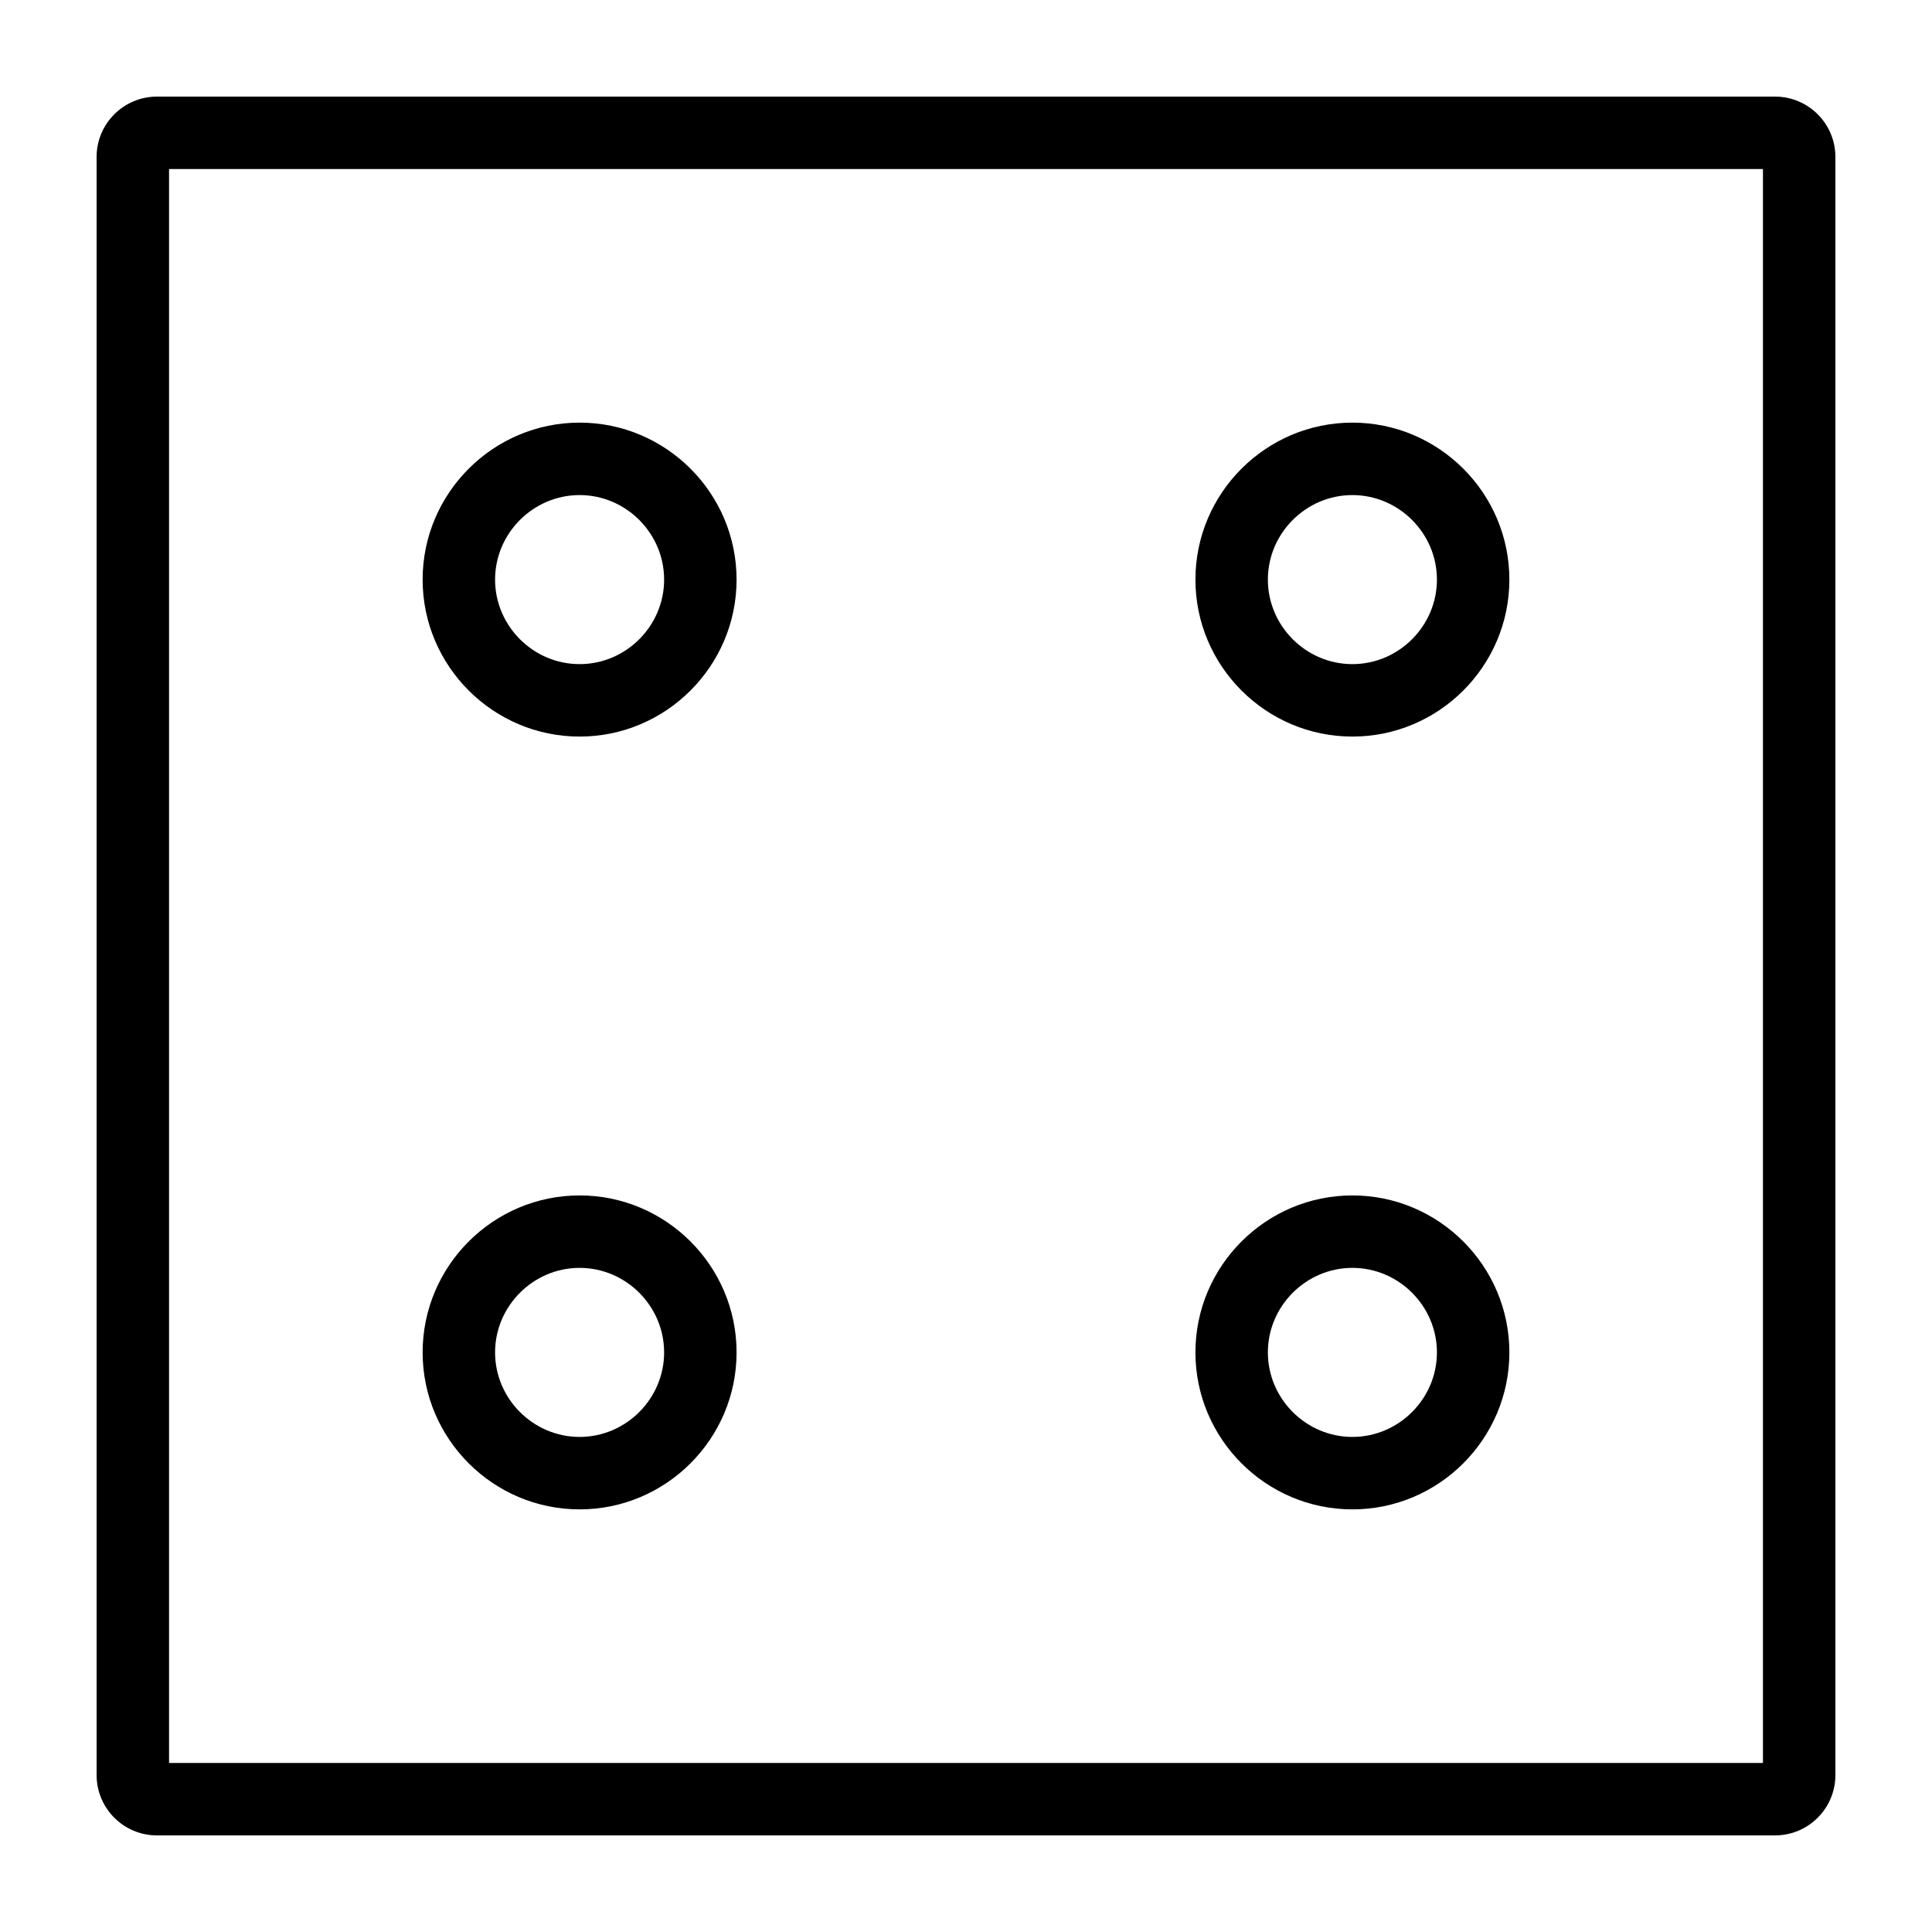
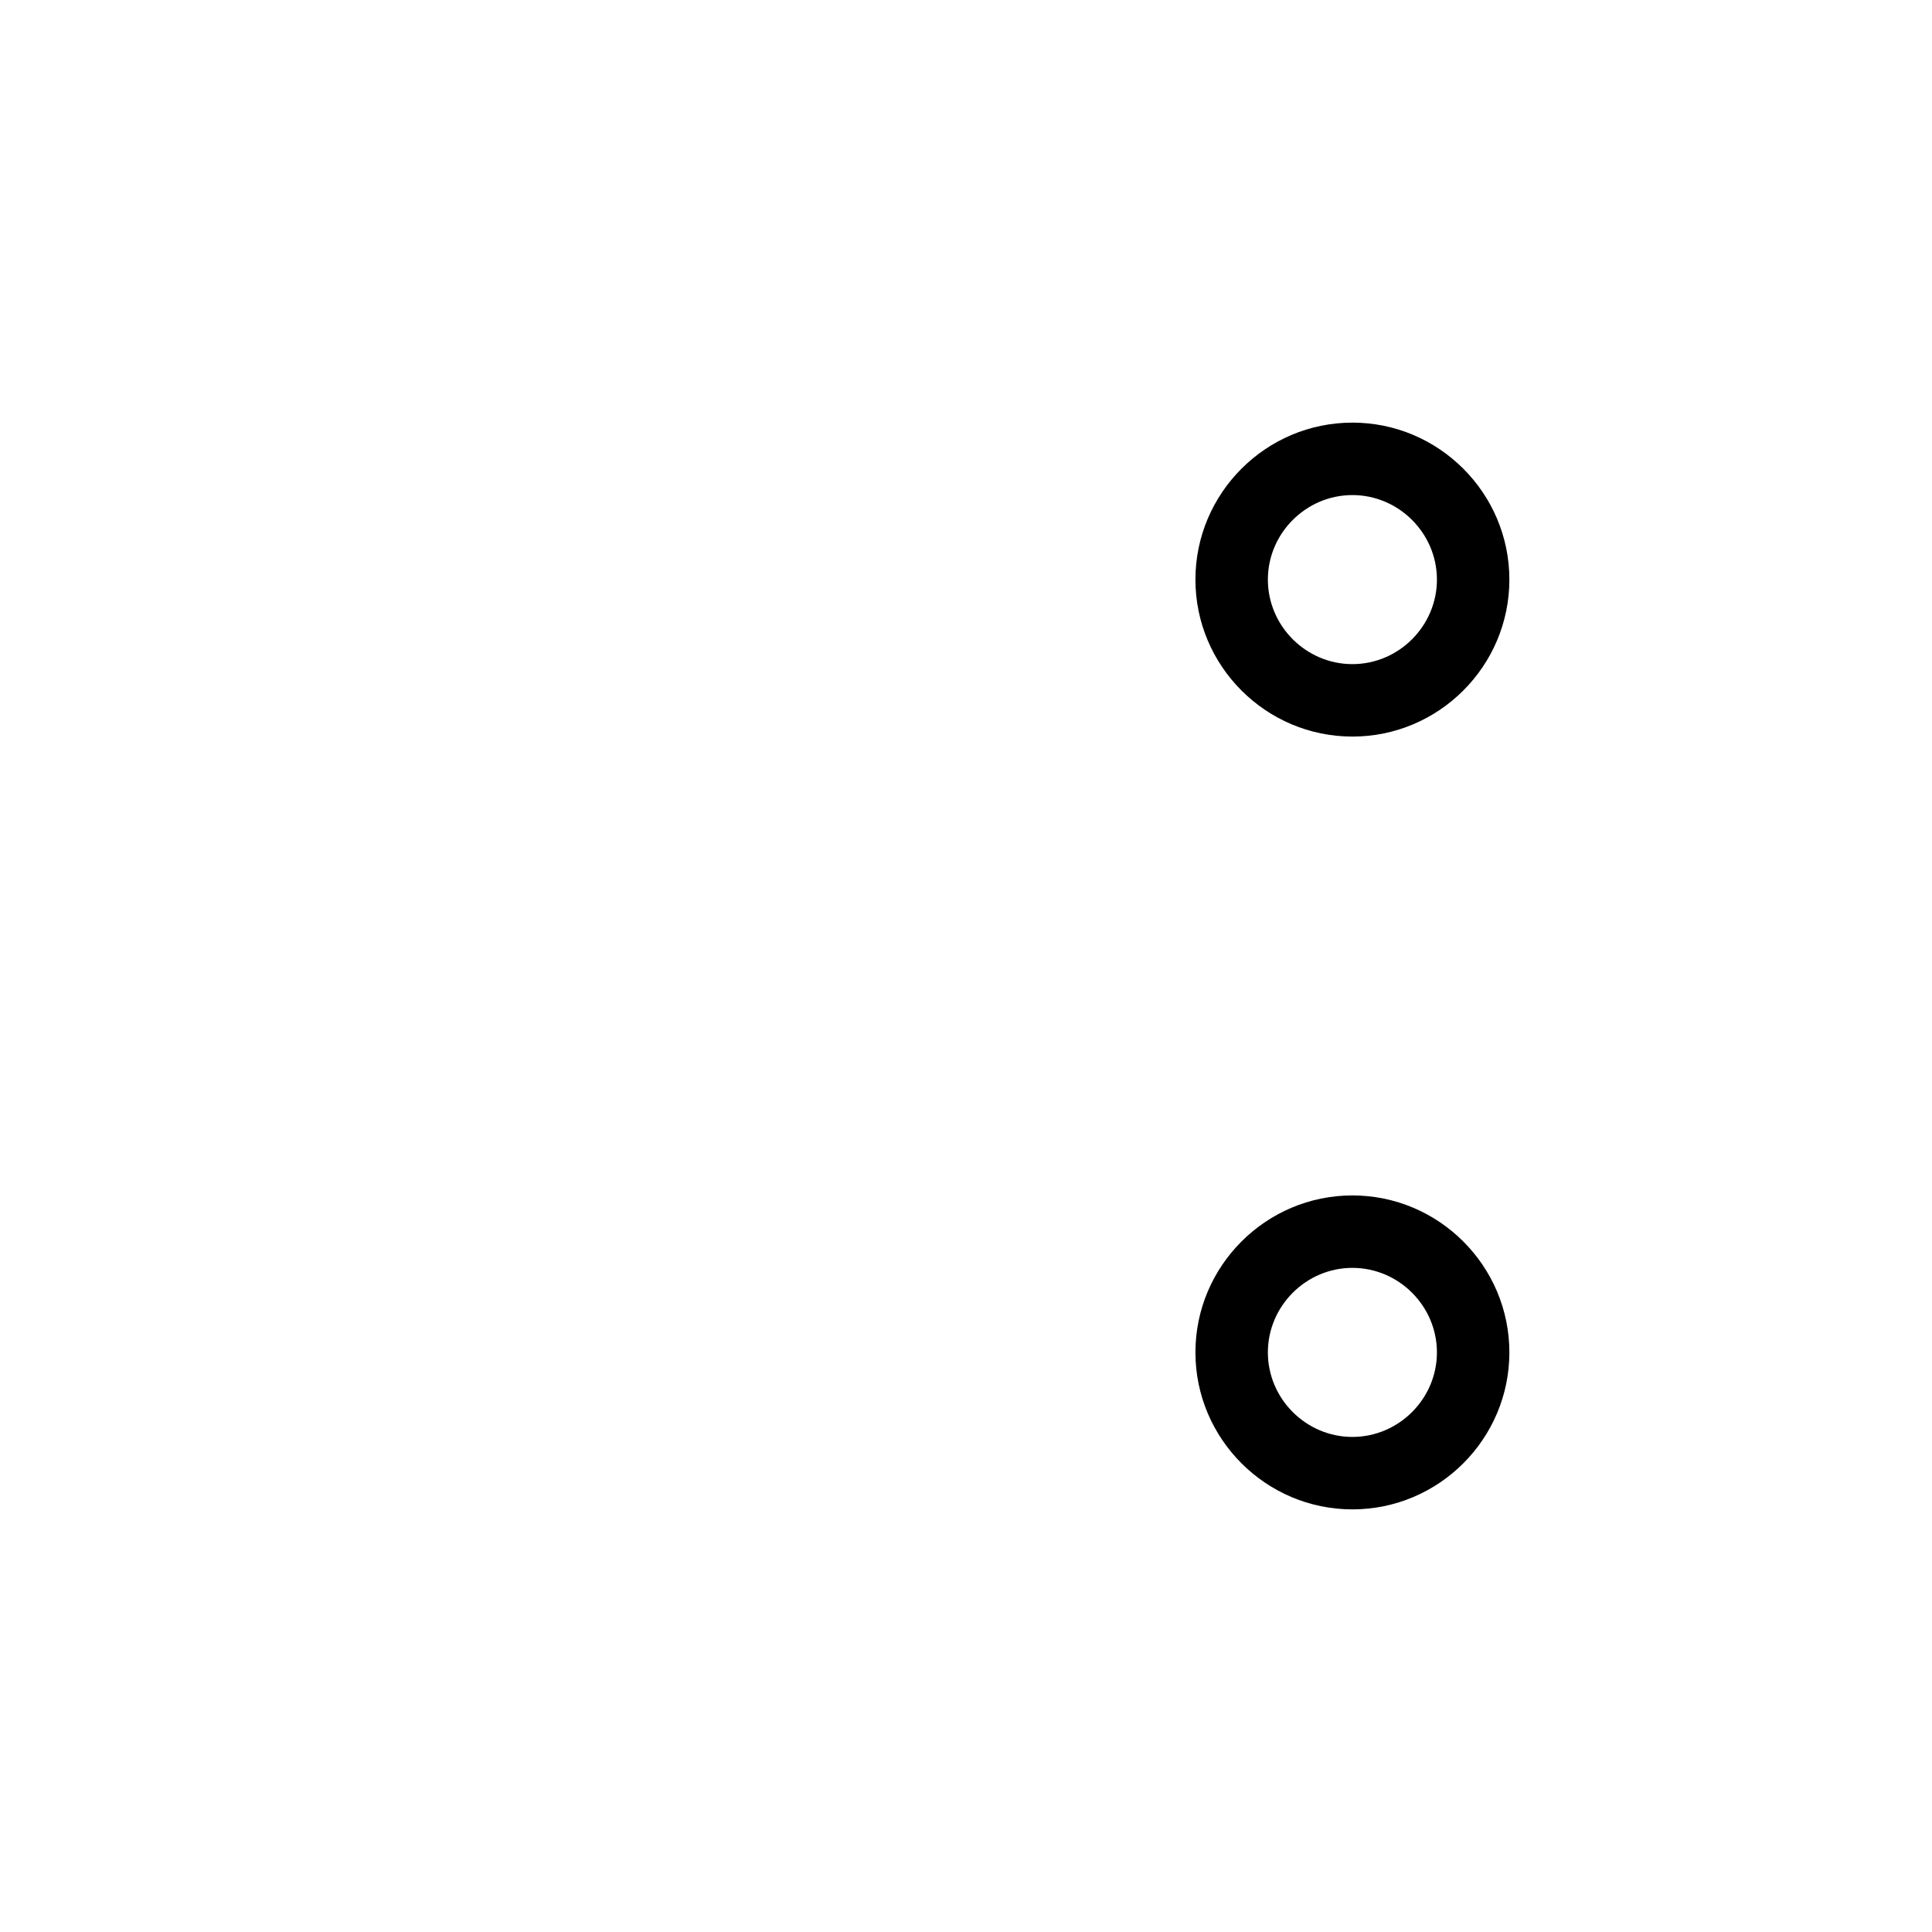
<svg xmlns="http://www.w3.org/2000/svg" version="1.1" id="Laag_1" x="0px" y="0px" viewBox="0 0 400 400" style="enable-background:new 0 0 400 400;" xml:space="preserve">
-   <path d="M367.5,380h-335c-6.9,0-12.5-5.6-12.5-12.5v-335C20,25.6,25.6,20,32.5,20h335c6.9,0,12.5,5.6,12.5,12.5v335  C380,374.4,374.4,380,367.5,380z M35,365h330V35H35V365z" />
-   <path d="M120,152.5c-17.9,0-32.5-14.6-32.5-32.5s14.6-32.5,32.5-32.5s32.5,14.6,32.5,32.5S137.9,152.5,120,152.5z M120,102.5  c-9.6,0-17.5,7.9-17.5,17.5s7.9,17.5,17.5,17.5s17.5-7.9,17.5-17.5S129.6,102.5,120,102.5z" />
  <path d="M280,312.5c-17.9,0-32.5-14.6-32.5-32.5s14.6-32.5,32.5-32.5s32.5,14.6,32.5,32.5S297.9,312.5,280,312.5z M280,262.5  c-9.6,0-17.5,7.9-17.5,17.5s7.9,17.5,17.5,17.5s17.5-7.9,17.5-17.5S289.6,262.5,280,262.5z" />
-   <path d="M120,312.5c-17.9,0-32.5-14.6-32.5-32.5s14.6-32.5,32.5-32.5s32.5,14.6,32.5,32.5S137.9,312.5,120,312.5z M120,262.5  c-9.6,0-17.5,7.9-17.5,17.5s7.9,17.5,17.5,17.5s17.5-7.9,17.5-17.5S129.6,262.5,120,262.5z" />
  <path d="M280,152.5c-17.9,0-32.5-14.6-32.5-32.5s14.6-32.5,32.5-32.5s32.5,14.6,32.5,32.5S297.9,152.5,280,152.5z M280,102.5  c-9.6,0-17.5,7.9-17.5,17.5s7.9,17.5,17.5,17.5s17.5-7.9,17.5-17.5S289.6,102.5,280,102.5z" />
</svg>